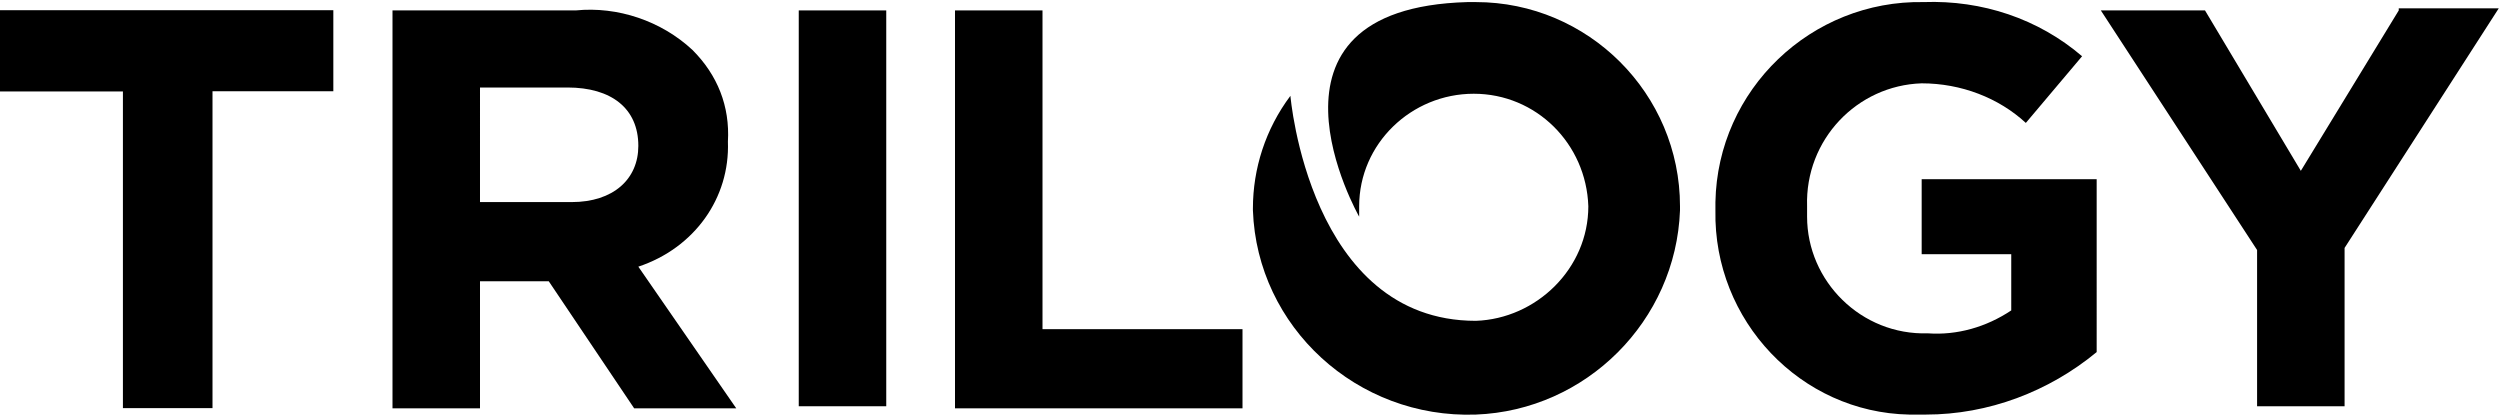
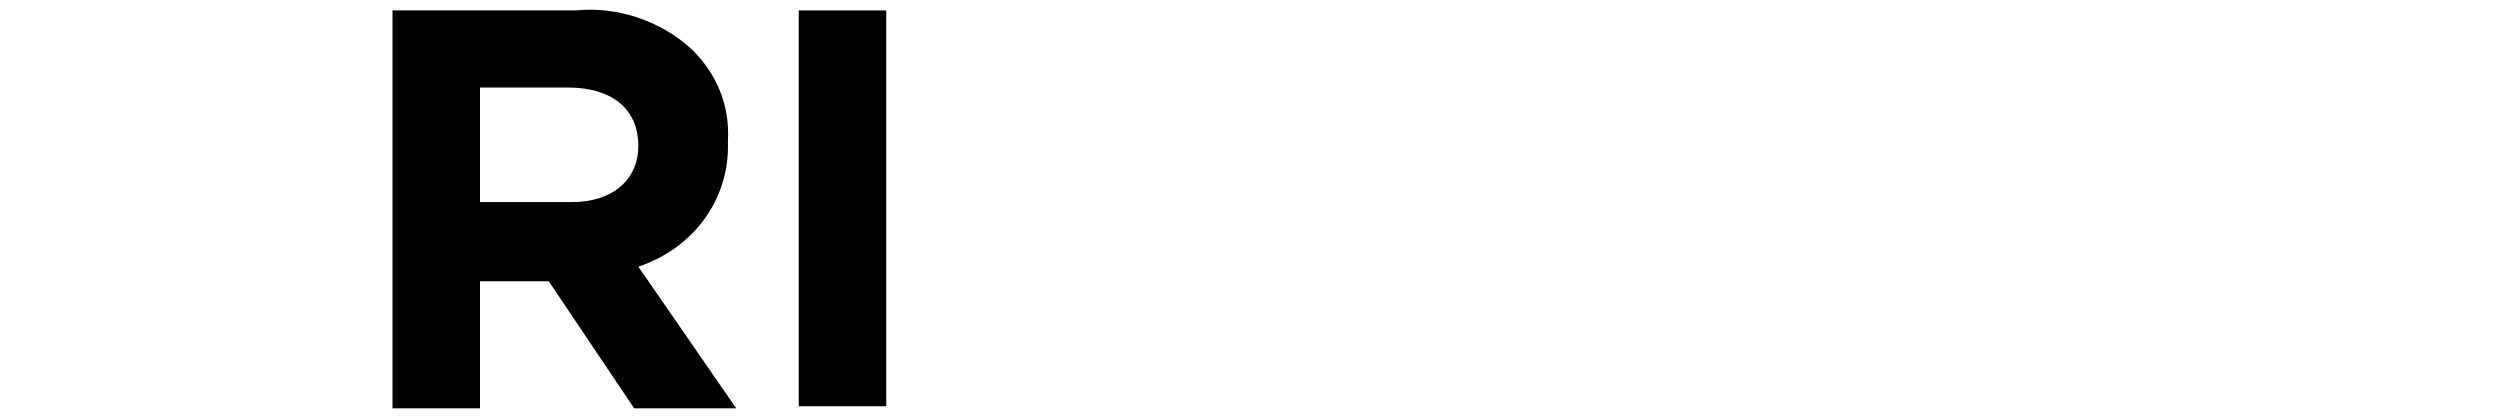
<svg xmlns="http://www.w3.org/2000/svg" viewBox="0 0 120 20" width="120" height="20" class="block">
-   <path d="M0,.49v3.9H5.9v15.2h4.3V4.38h5.8V.49H0Z" fill="currentColor" fill-rule="evenodd" />
  <path d="M30.64,7c0,1.6-1.2,2.7-3.2,2.7h-4.4V4.2h4.2c2.1,0,3.4,1,3.4,2.8h0Zm4.3-.2h0c.1-1.7-.5-3.2-1.7-4.4-1.5-1.4-3.6-2.1-5.6-1.9h-8.8V19.6h4.2v-6.1h3.3l4.1,6.1h4.9l-4.7-6.8c2.7-.9,4.4-3.3,4.3-6Z" fill="currentColor" fill-rule="evenodd" />
  <path d="M38.34,19.5h4.2V.5h-4.2V19.5Z" fill="currentColor" fill-rule="evenodd" />
-   <path d="M50.04,.5h-4.2V19.6h13.8v-3.8h-9.6V.5Z" fill="currentColor" fill-rule="evenodd" />
-   <path d="M92.24,12.2h4.3v2.7c-1.2,.8-2.6,1.2-4,1.1-3.2,.1-5.8-2.5-5.8-5.6v-.5c-.1-3.2,2.4-5.8,5.5-5.9,1.9,0,3.7,.7,5,1.9l2.7-3.2c-2.1-1.8-4.8-2.7-7.6-2.6-5.4-.1-9.9,4.2-10,9.6v.4c-.1,5.3,4.1,9.7,9.3,9.8h.8c3,0,5.9-1.1,8.2-3V8.6h-8.4v3.6h0Z" fill="currentColor" fill-rule="evenodd" />
-   <path d="M115.14,.5l-4.7,7.7-4.6-7.7h-5l7.5,11.5v7.5h4.2v-7.6L119.94,.4h-4.8v.1Z" fill="currentColor" fill-rule="evenodd" />
-   <path d="M70.44,.1c-10.9,.3-5.2,10.3-5.2,10.3v-.5c0-3,2.5-5.4,5.5-5.4s5.4,2.4,5.5,5.4h0c0,3-2.5,5.4-5.4,5.5-8,0-8.9-10.8-8.9-10.8-1.2,1.6-1.8,3.5-1.8,5.4v.1c.2,5.6,5,10,10.7,9.8,5.3-.2,9.6-4.5,9.8-9.8v-.2C80.64,4.5,76.24,.1,70.84,.1c-.1,0-.3,0-.4,0" fill="currentColor" fill-rule="evenodd" />
</svg>